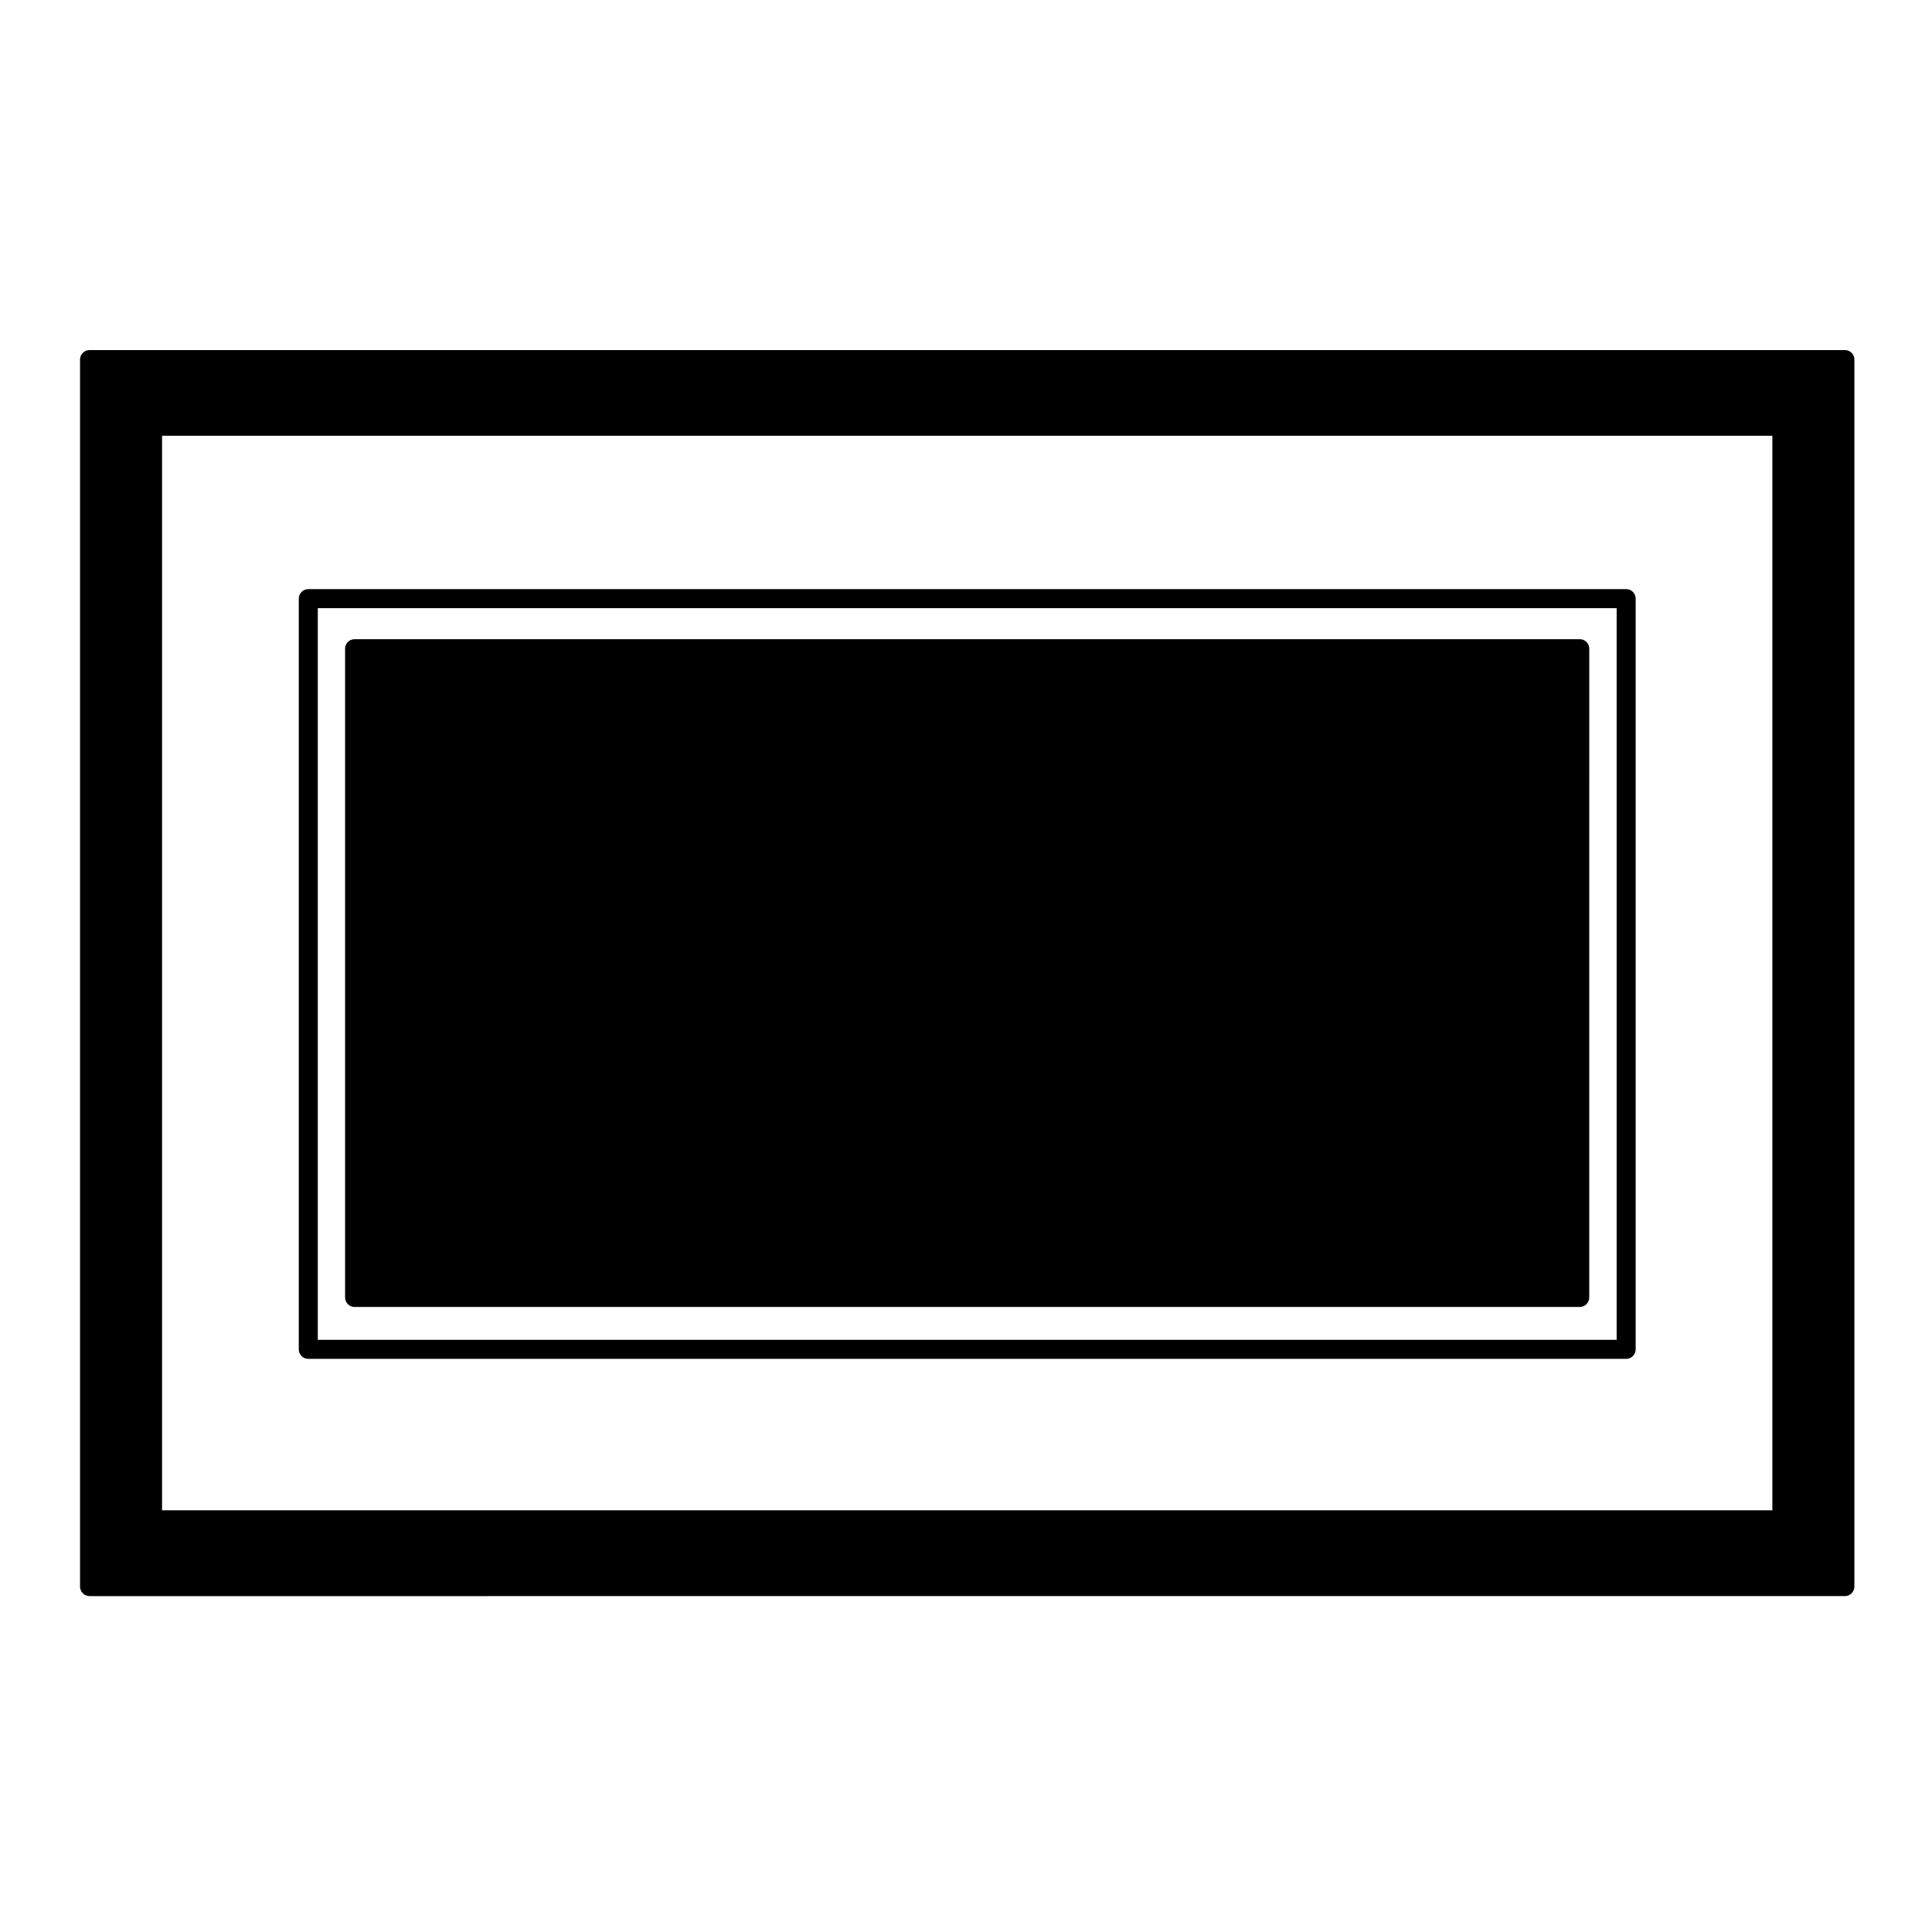
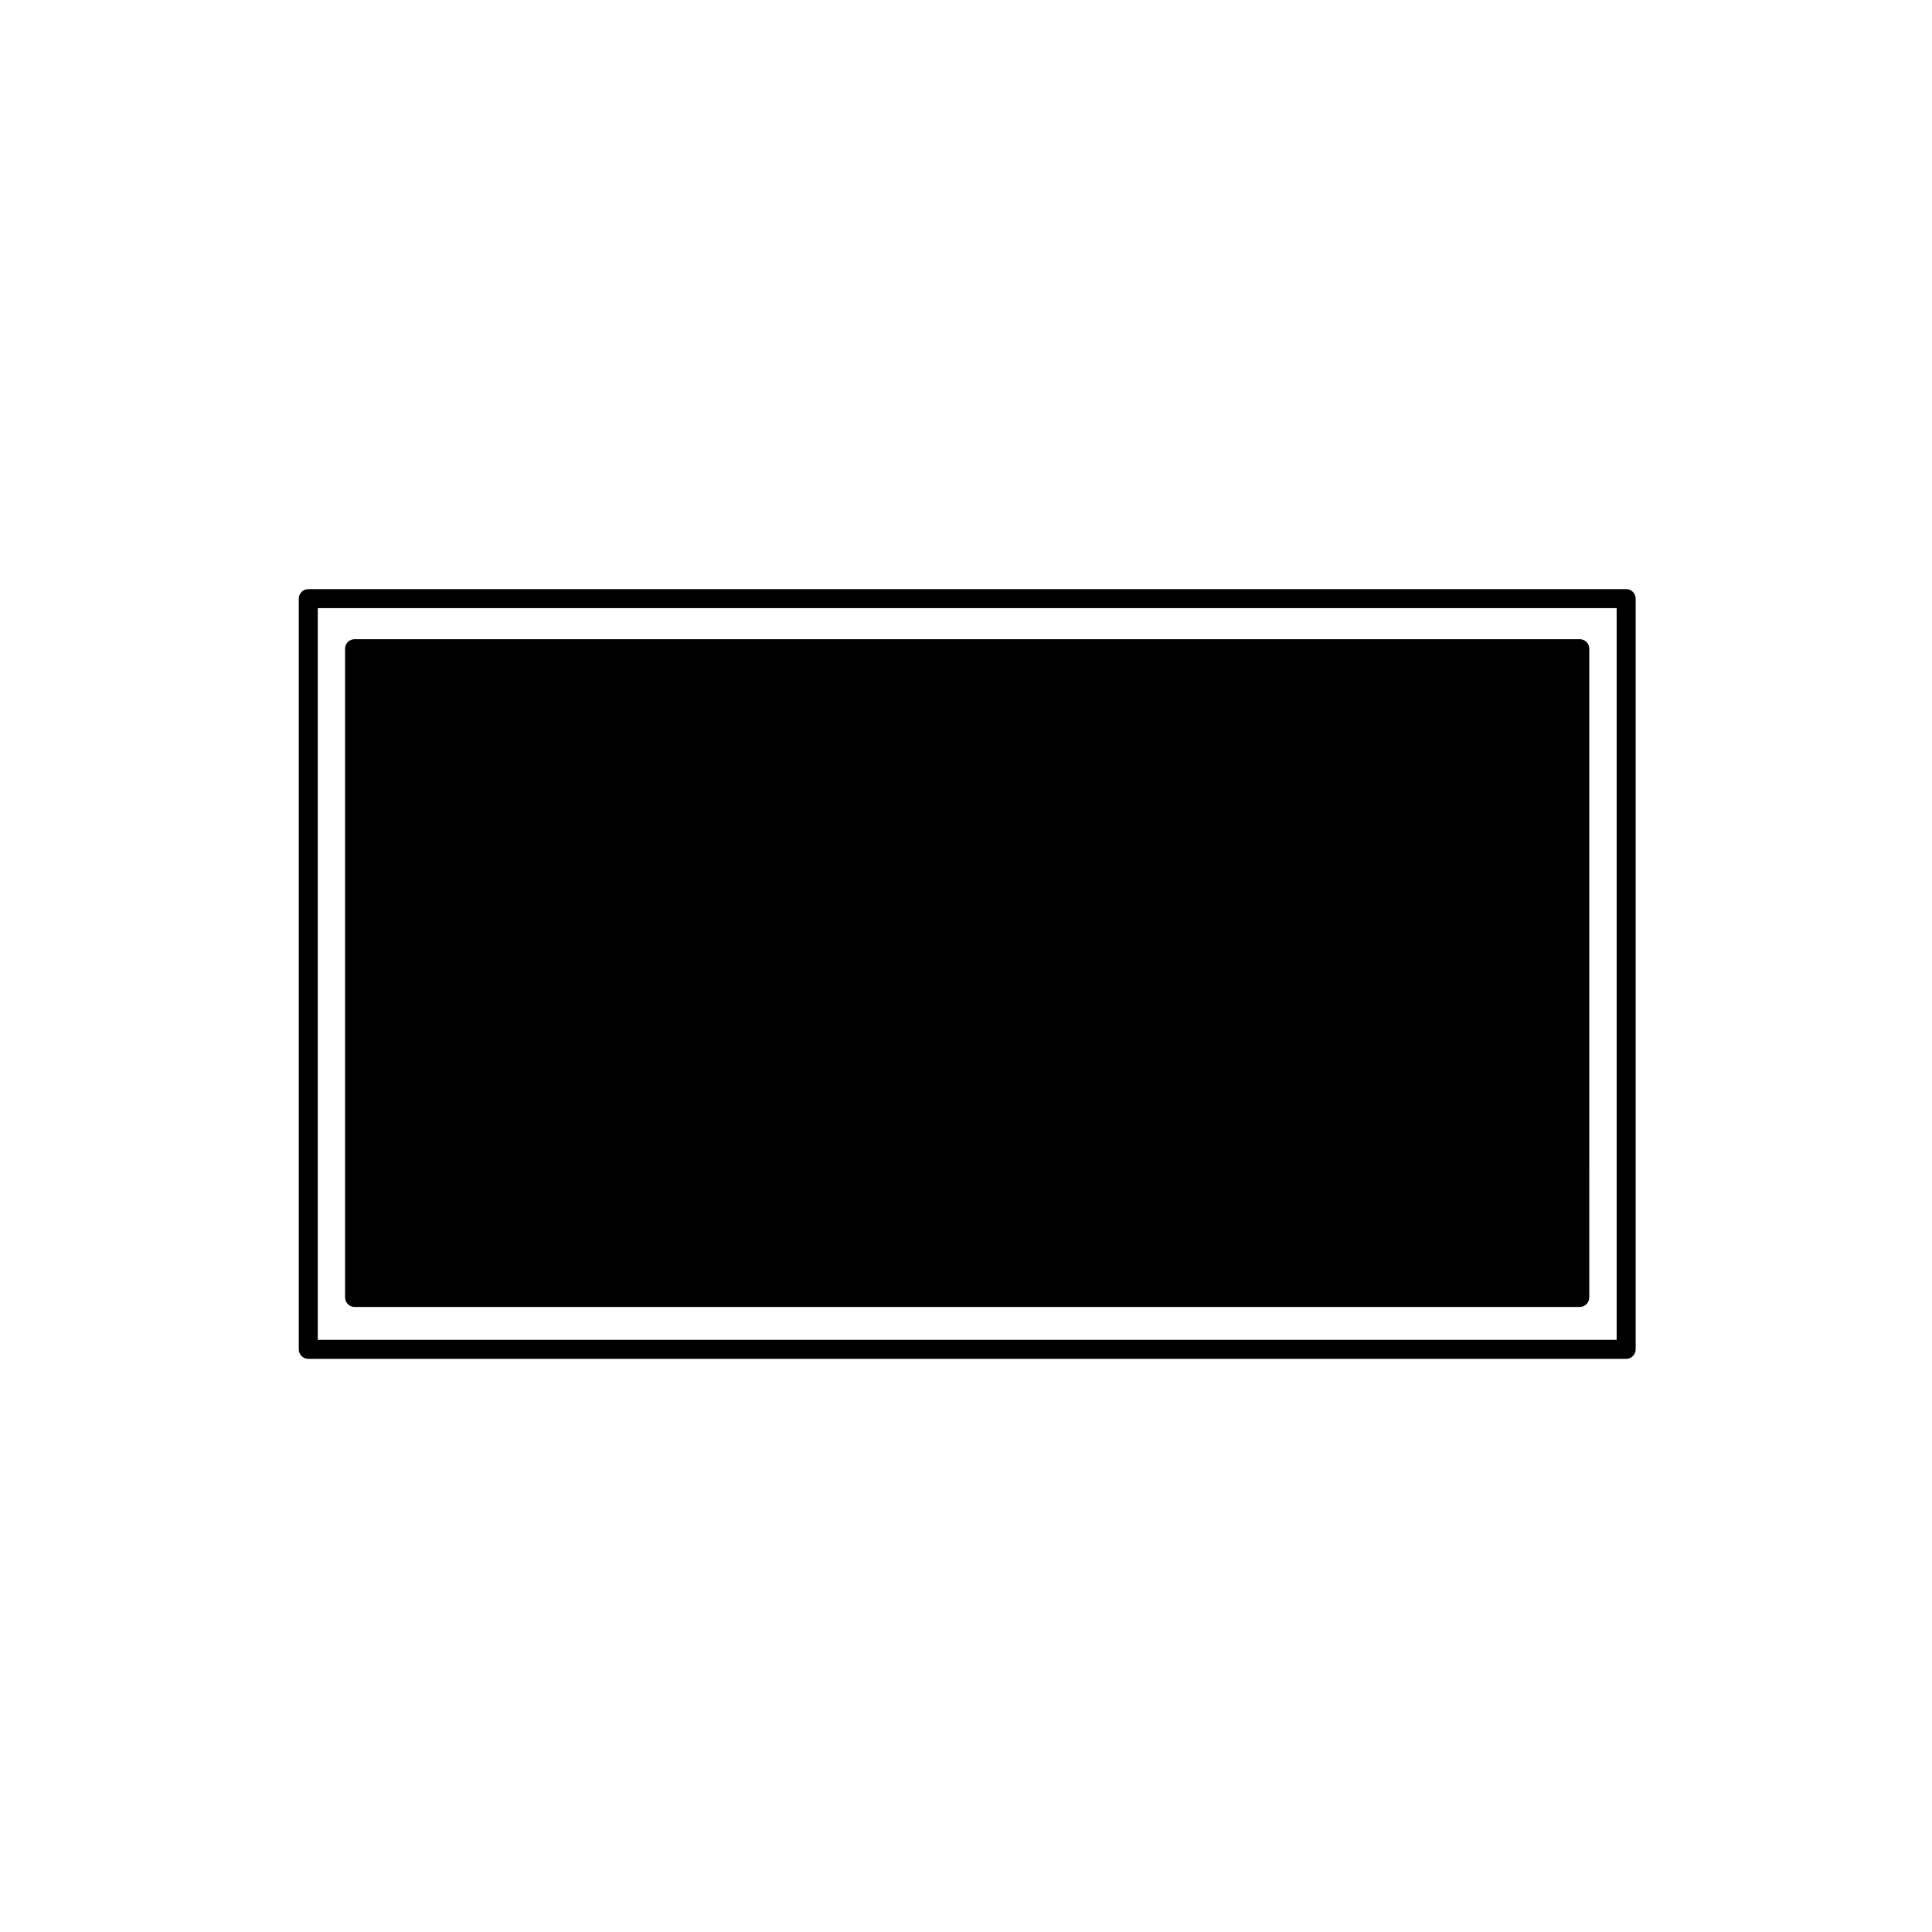
<svg xmlns="http://www.w3.org/2000/svg" fill="#000000" width="800px" height="800px" version="1.1" viewBox="144 144 512 512">
  <g>
    <path d="m225.7 504.11h349.25c1.391 0 2.519-1.129 2.519-2.519v-198.95c0-1.391-1.129-2.519-2.519-2.519l-349.25 0.004c-1.391 0-2.519 1.129-2.519 2.519v198.95c0 1.387 1.129 2.516 2.519 2.516zm2.519-5.039v-193.91h344.21v193.91z" />
    <path d="m562.66 313.39h-324.69c-1.391 0-2.519 1.129-2.519 2.519v171.93c0 1.391 1.129 2.519 2.519 2.519h324.68c1.391 0 2.519-1.129 2.519-2.519l0.004-171.93c0-1.395-1.129-2.519-2.519-2.519z" />
-     <path d="m632.91 236.77h-465.18c-1.391 0-2.519 1.129-2.519 2.519v325.18c0 1.391 1.129 2.519 2.519 2.519l465.18-0.004c1.391 0 2.519-1.129 2.519-2.519v-325.18c0-1.398-1.125-2.519-2.519-2.519zm-19.215 22.711v284.77h-426.75v-284.77z" />
  </g>
</svg>